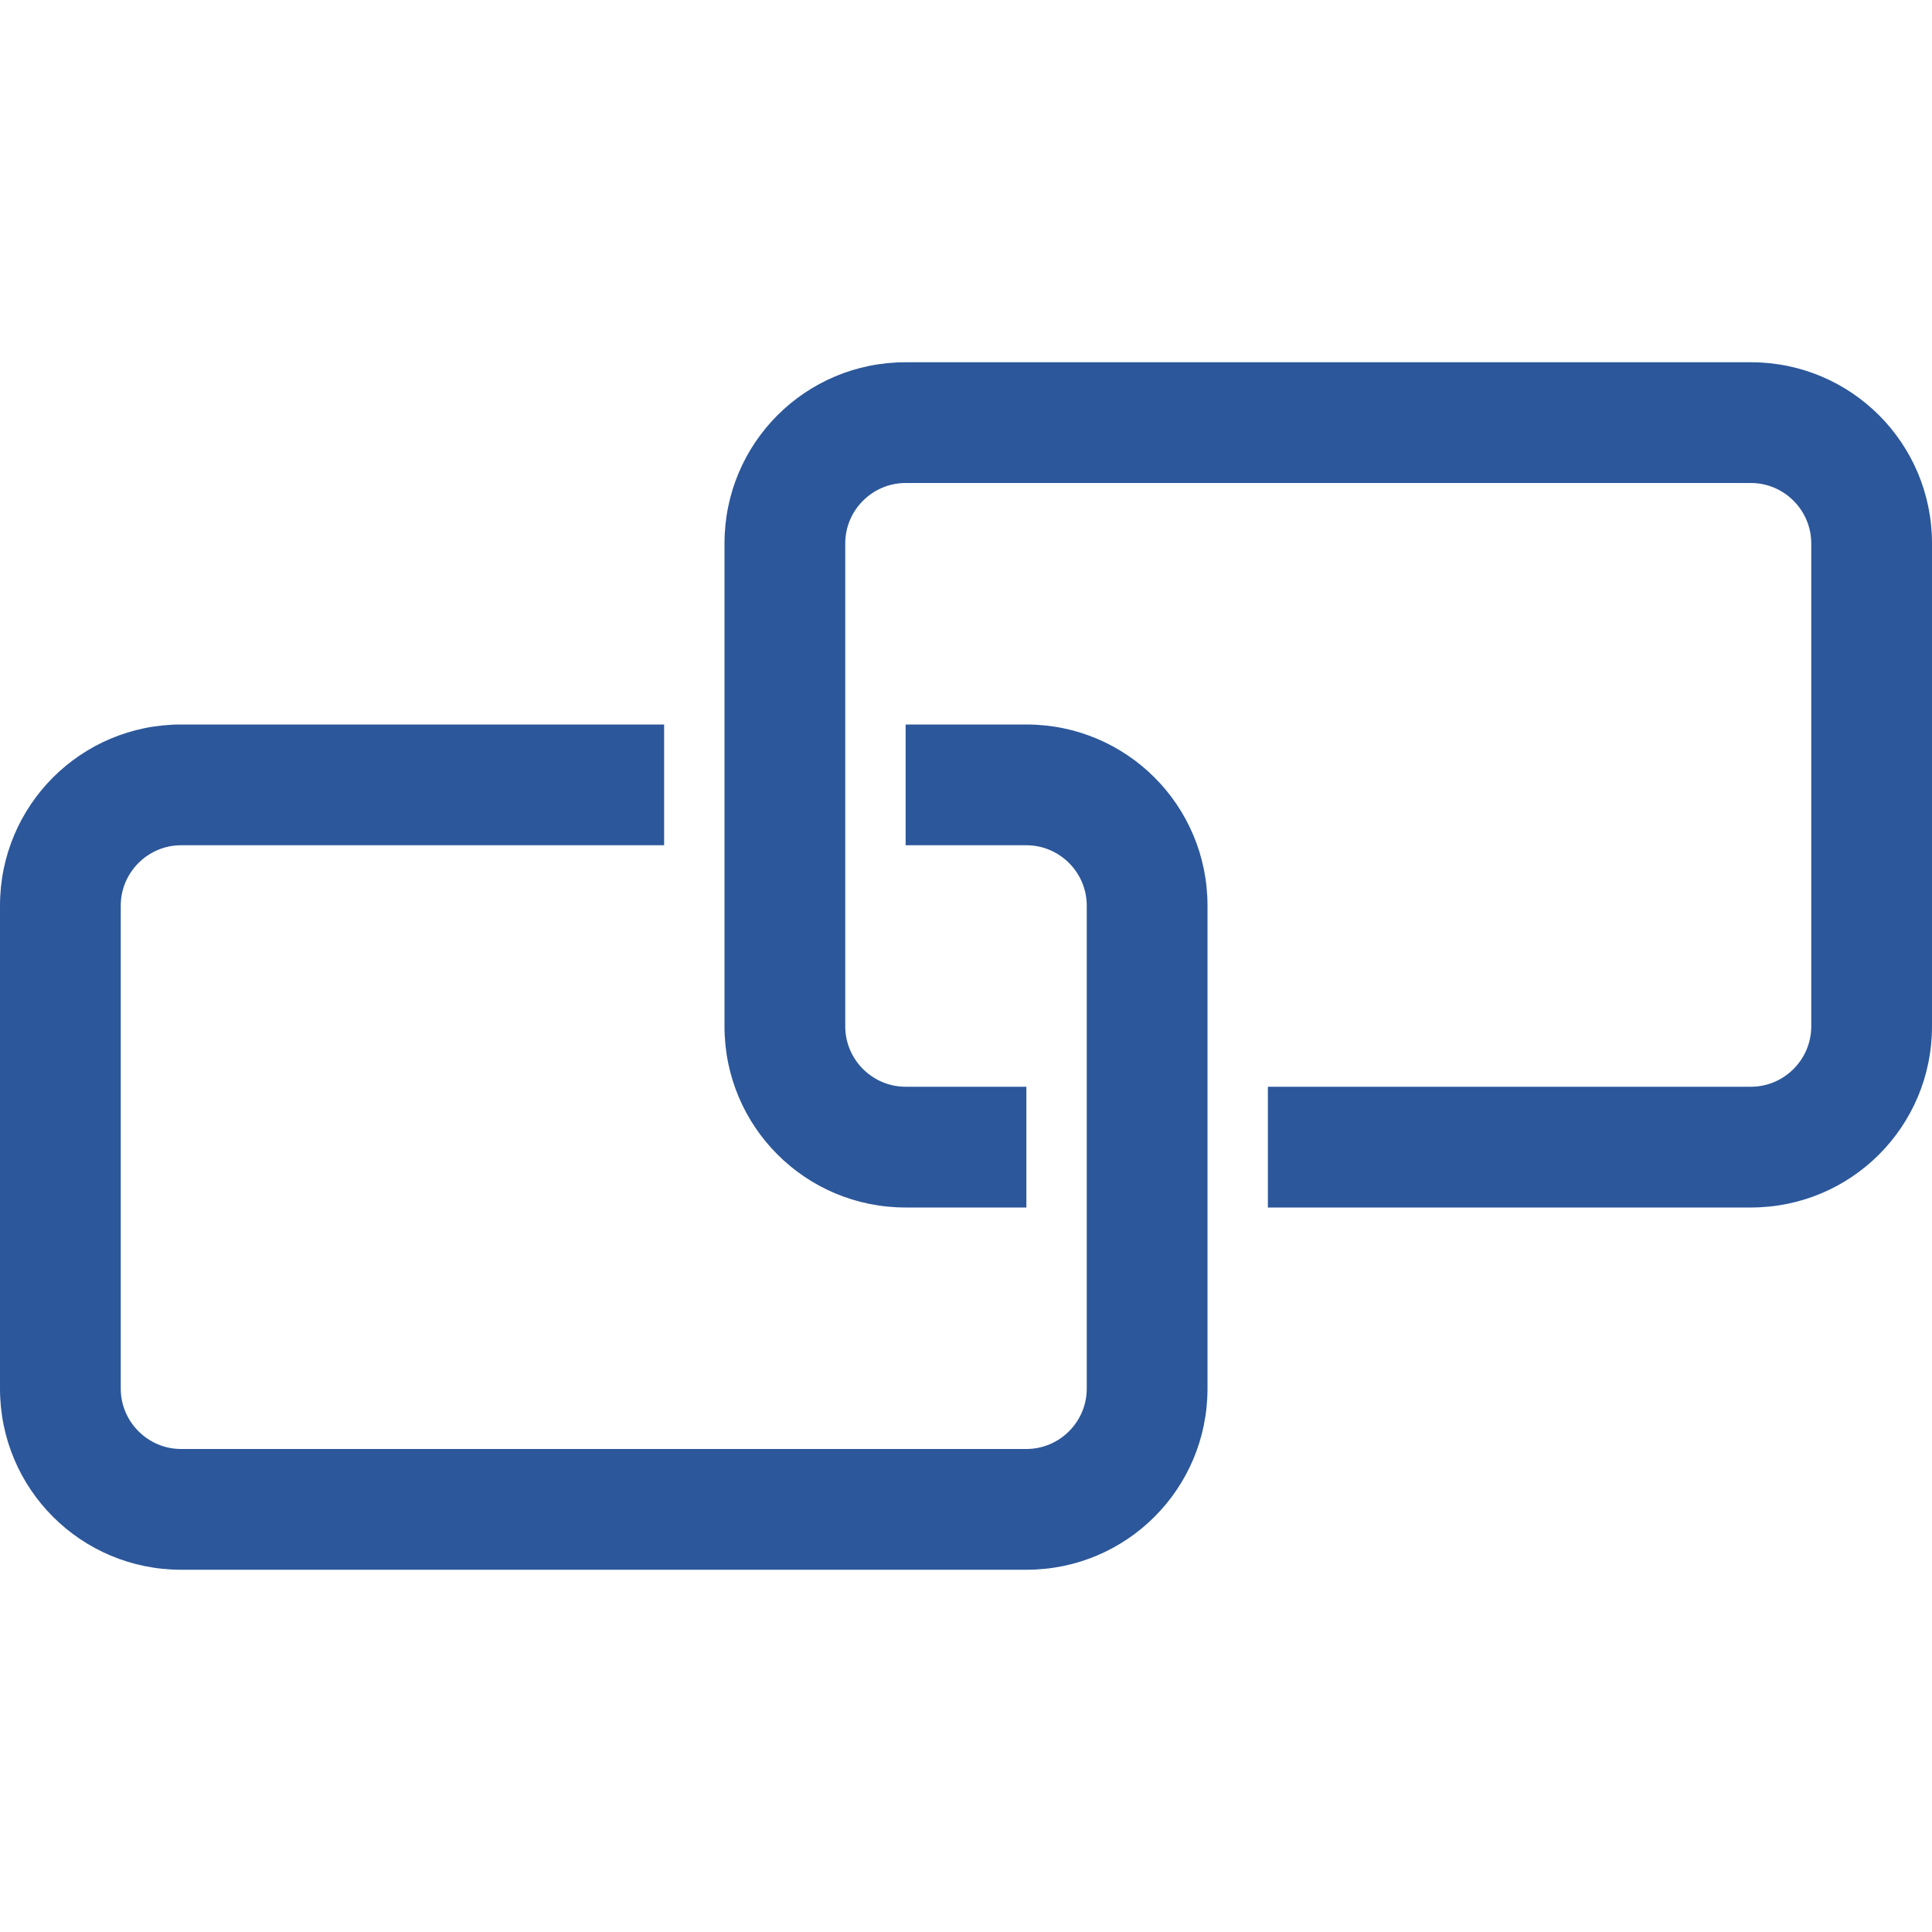
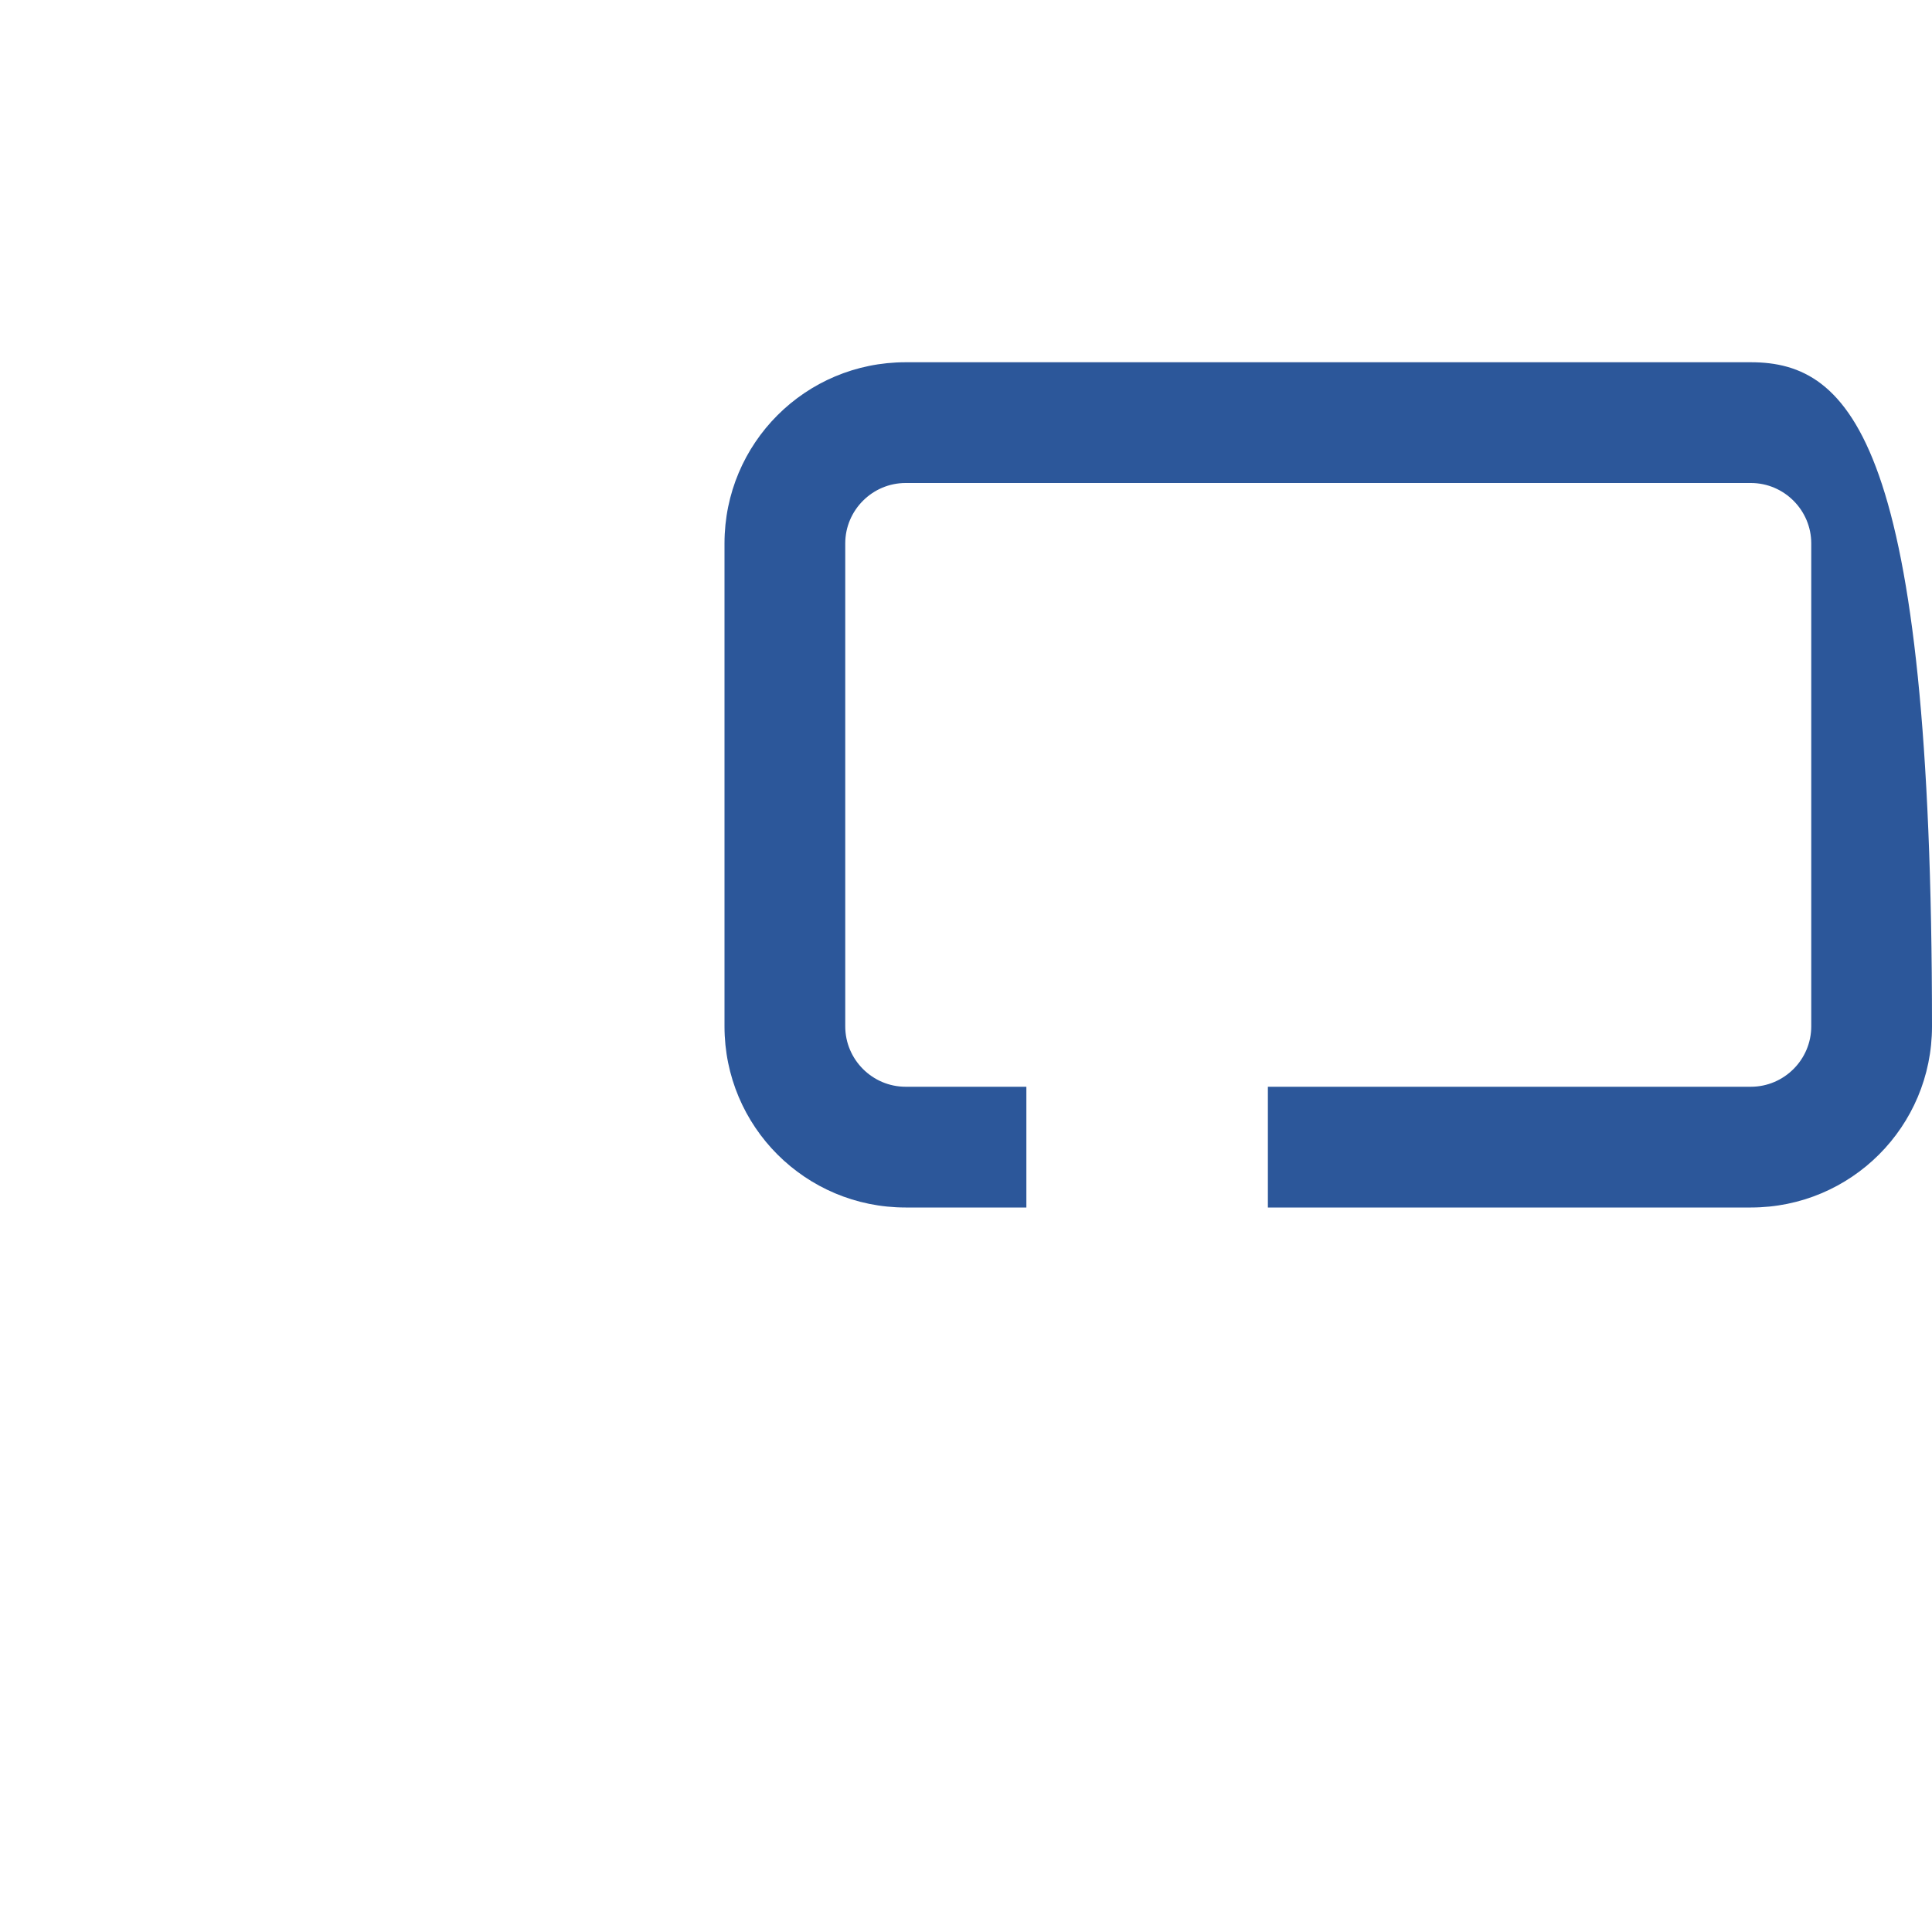
<svg xmlns="http://www.w3.org/2000/svg" version="1.1" id="Layer_1" x="0px" y="0px" viewBox="0 0 32 32" style="enable-background:new 0 0 32 32;" xml:space="preserve">
  <style type="text/css">
	.st0{fill:#2C579A;}
</style>
  <g>
-     <path class="st0" d="M17,12h-2v2h2c0.55,0,1,0.45,1,1v8c0,0.55-0.45,1-1,1H3c-0.55,0-1-0.45-1-1v-8c0-0.55,0.45-1,1-1h8v-2H3   c-1.66,0-3,1.34-3,3v8c0,1.66,1.34,3,3,3h14c1.66,0,3-1.34,3-3v-8C20,13.34,18.66,12,17,12z" />
-     <path class="st0" d="M29,6H15c-1.66,0-3,1.34-3,3v8c0,1.66,1.34,3,3,3h2v-2h-2c-0.55,0-1-0.45-1-1V9c0-0.55,0.45-1,1-1h14   c0.55,0,1,0.45,1,1v8c0,0.55-0.45,1-1,1h-8v2h8c1.66,0,3-1.34,3-3V9C32,7.34,30.66,6,29,6z" />
+     <path class="st0" d="M29,6H15c-1.66,0-3,1.34-3,3v8c0,1.66,1.34,3,3,3h2v-2h-2c-0.55,0-1-0.45-1-1V9c0-0.55,0.45-1,1-1h14   c0.55,0,1,0.45,1,1v8c0,0.55-0.45,1-1,1h-8v2h8c1.66,0,3-1.34,3-3C32,7.34,30.66,6,29,6z" />
  </g>
</svg>